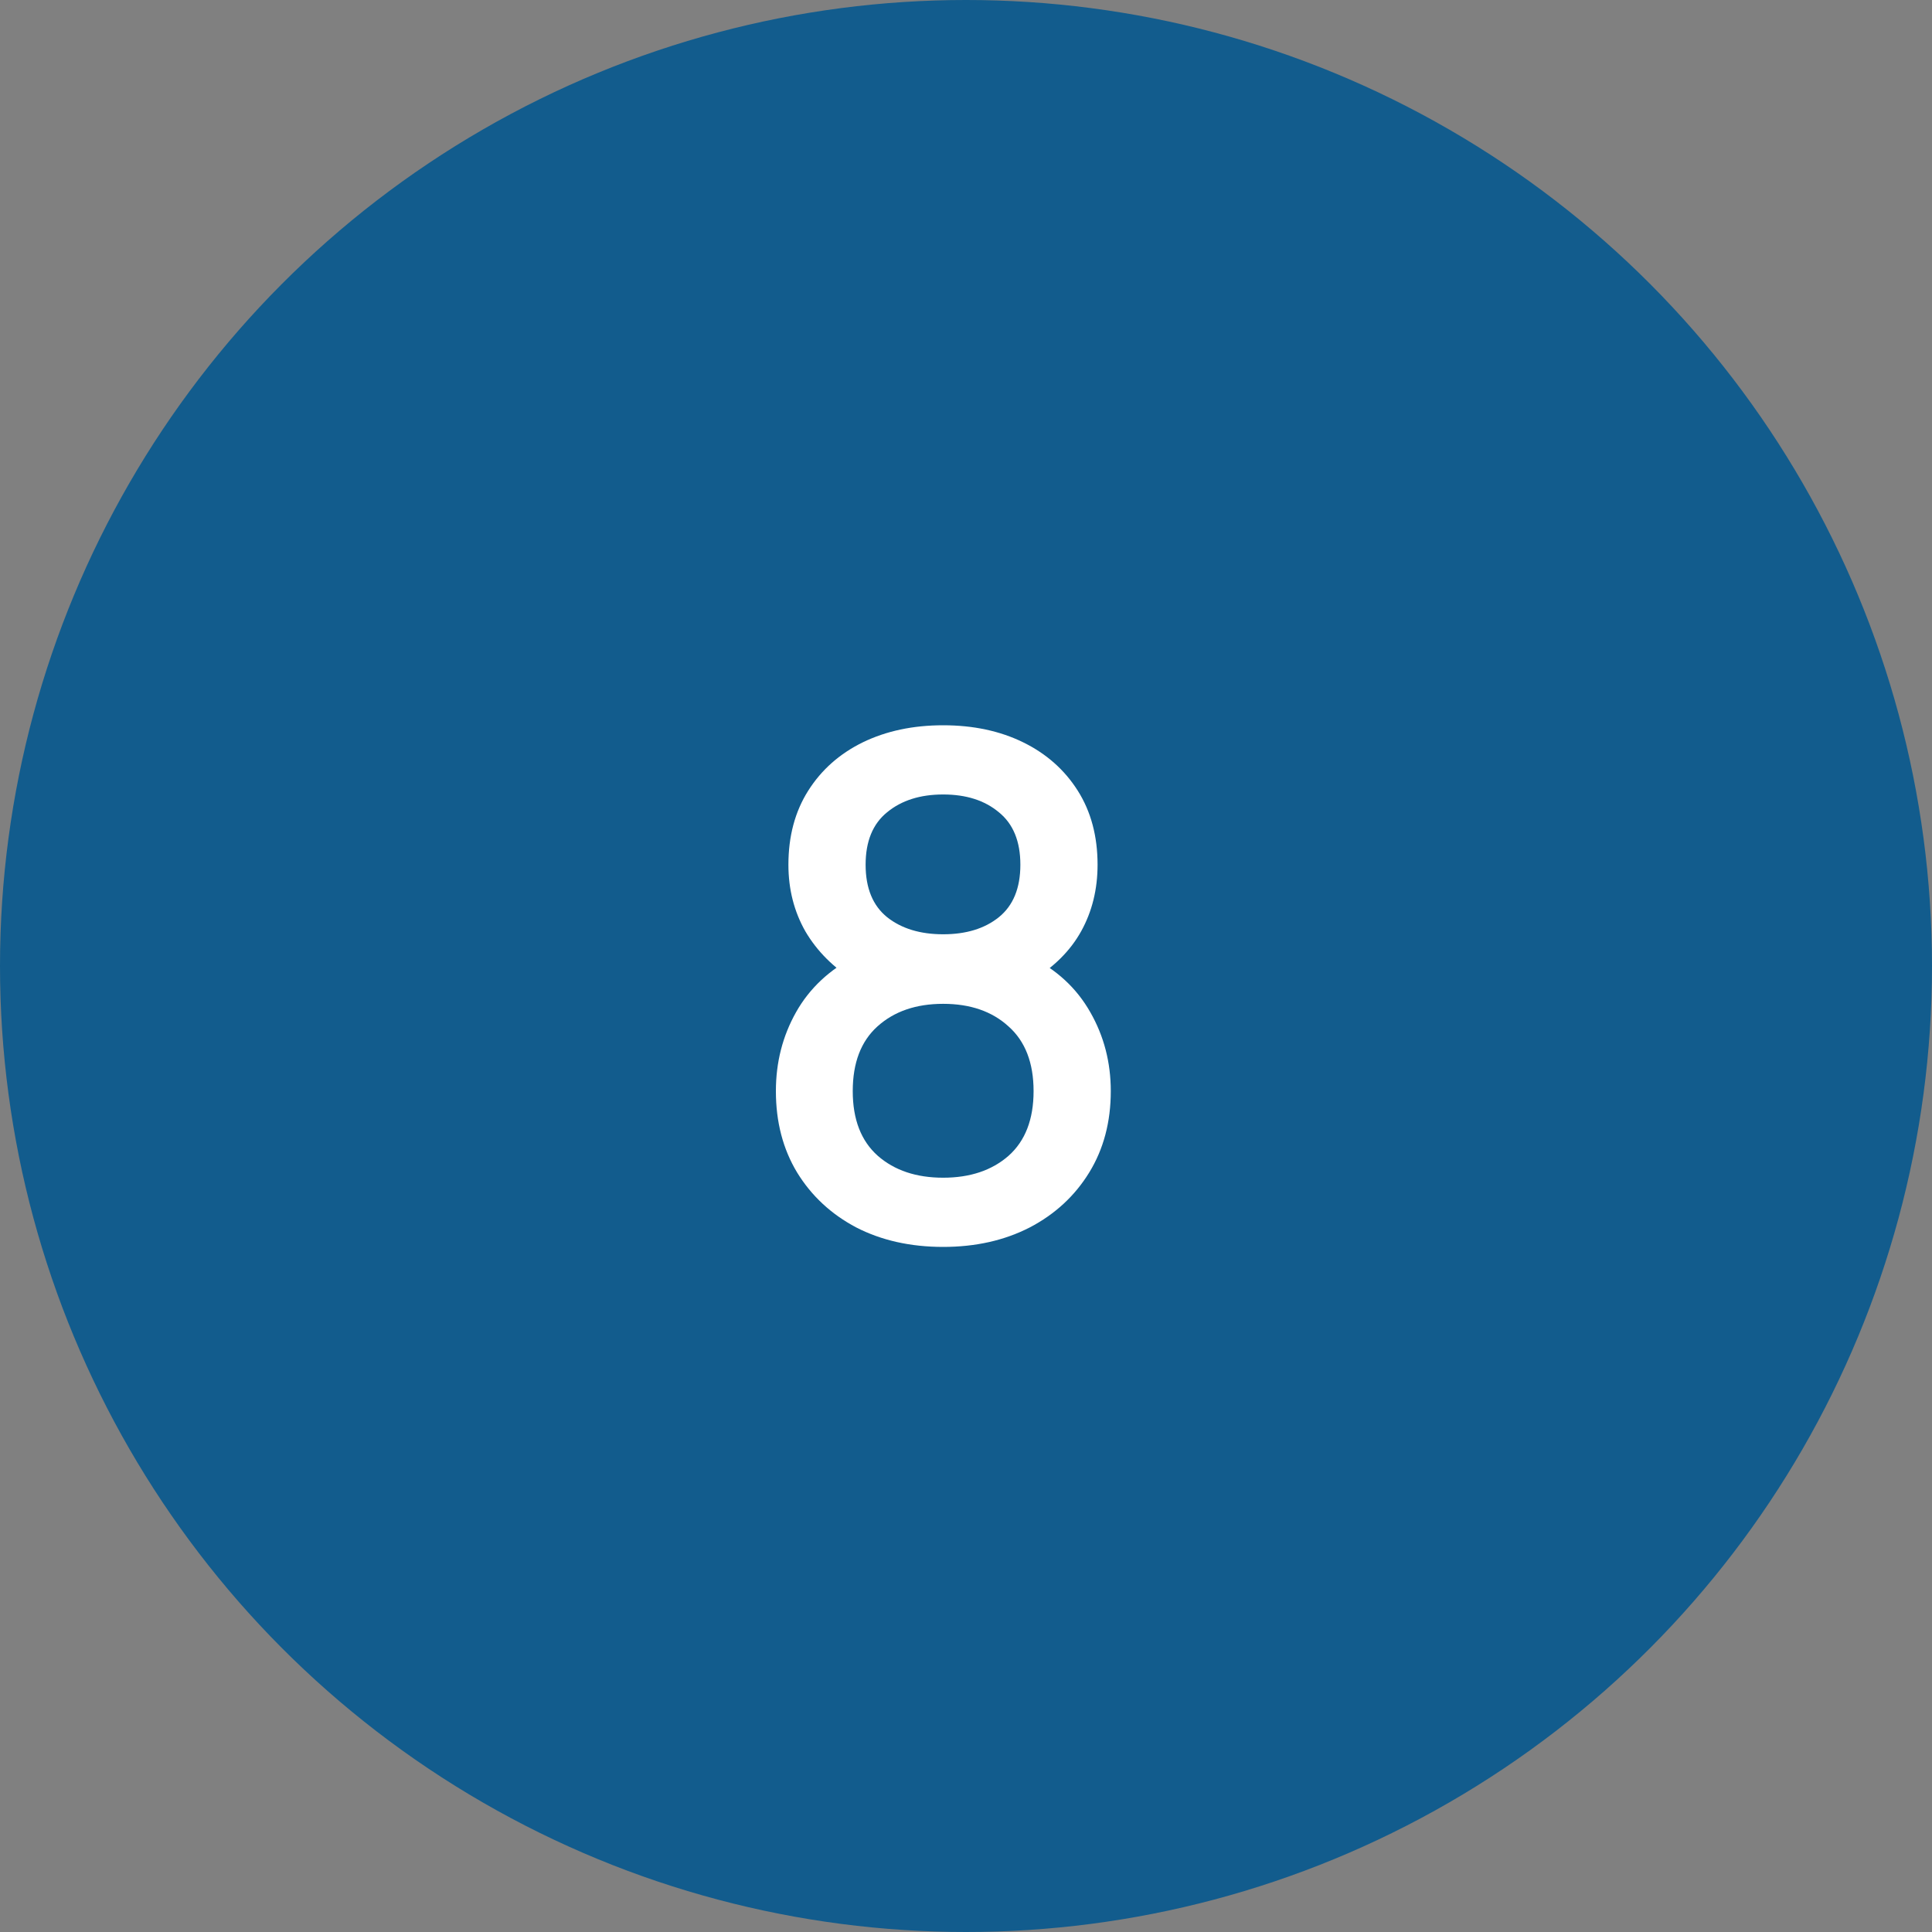
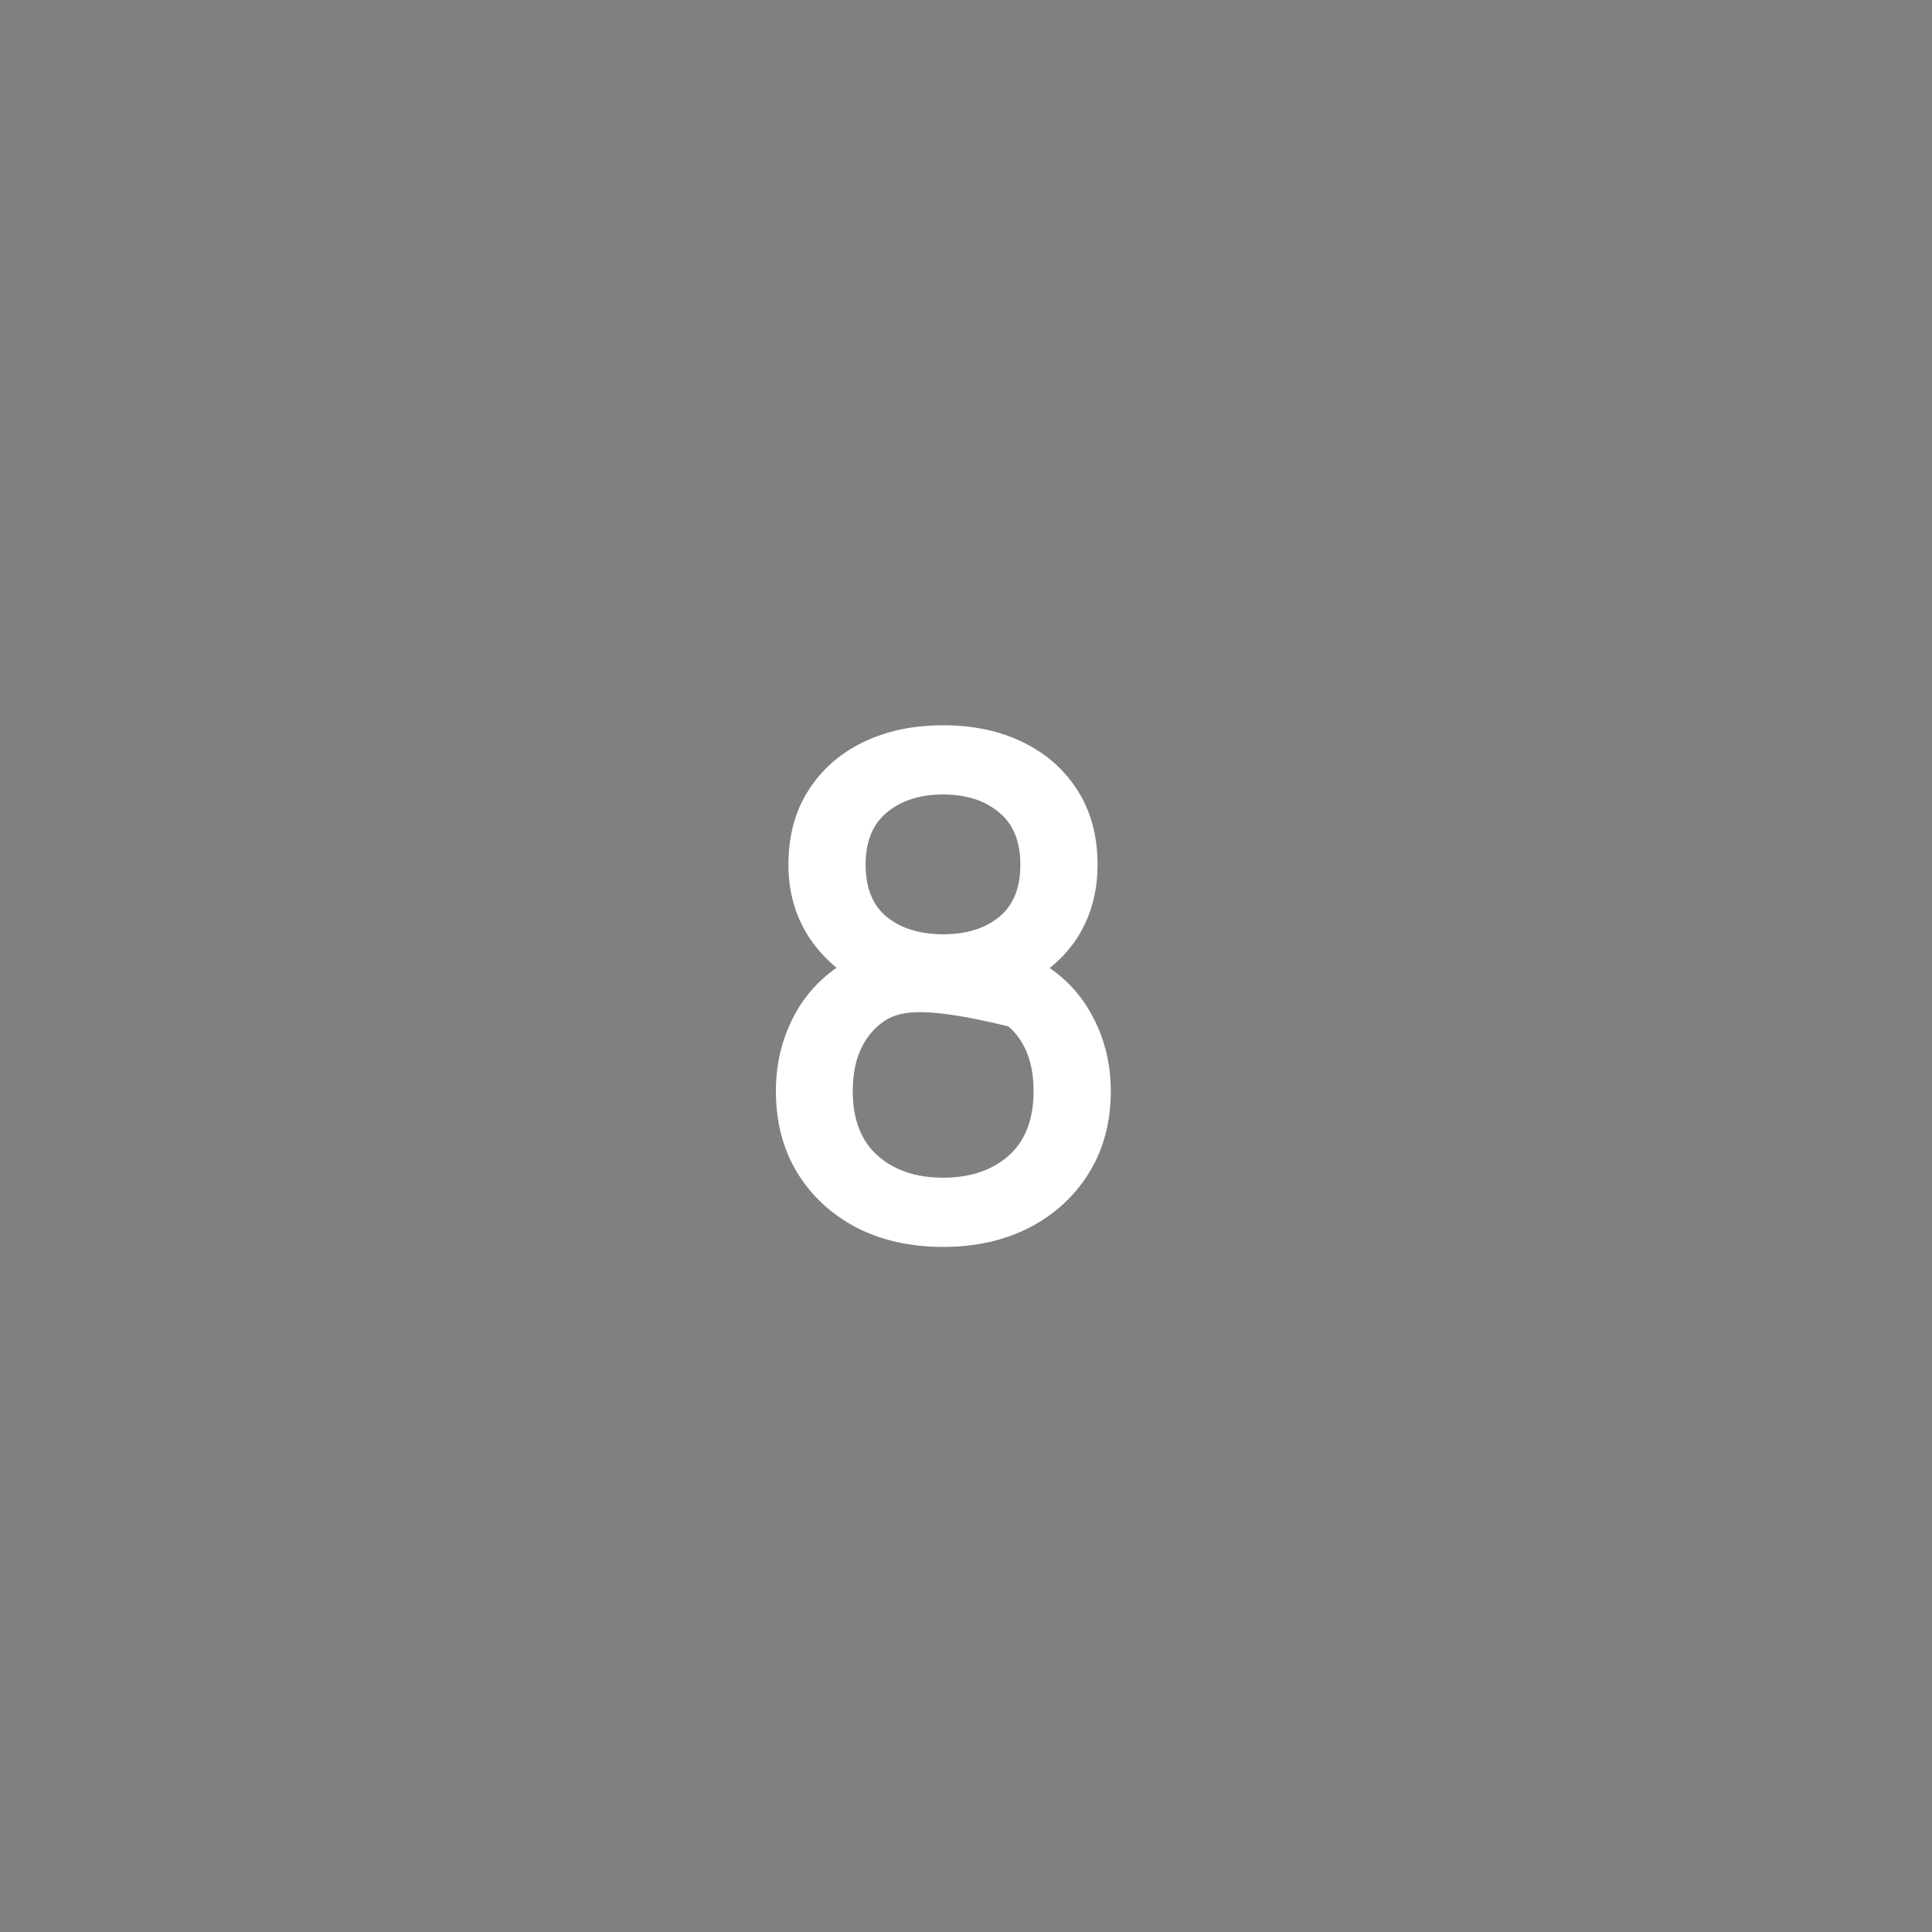
<svg xmlns="http://www.w3.org/2000/svg" width="50" height="50" viewBox="0 0 50 50" fill="none">
  <rect x="0" y="0" width="50" height="50" fill="#808080" stroke="none" />
-   <circle cx="25" cy="25" r="25" fill="#125C8D" />
-   <path d="M24.409 32.27C23.563 32.27 22.813 32.102 22.159 31.766C21.511 31.424 21.001 30.95 20.629 30.344C20.263 29.738 20.08 29.036 20.08 28.238C20.08 27.494 20.254 26.813 20.602 26.195C20.95 25.577 21.469 25.091 22.159 24.737L22.123 25.385C21.571 25.043 21.145 24.617 20.845 24.107C20.551 23.591 20.404 23.015 20.404 22.379C20.404 21.641 20.575 21.002 20.917 20.462C21.259 19.922 21.73 19.505 22.33 19.211C22.936 18.917 23.629 18.77 24.409 18.77C25.189 18.77 25.879 18.917 26.479 19.211C27.079 19.505 27.55 19.922 27.892 20.462C28.234 21.002 28.405 21.641 28.405 22.379C28.405 23.015 28.264 23.588 27.982 24.098C27.7 24.608 27.268 25.037 26.686 25.385L26.659 24.755C27.343 25.091 27.862 25.571 28.216 26.195C28.57 26.813 28.747 27.494 28.747 28.238C28.747 29.036 28.561 29.738 28.189 30.344C27.817 30.95 27.304 31.424 26.65 31.766C25.996 32.102 25.249 32.27 24.409 32.27ZM24.409 30.479C25.105 30.479 25.669 30.29 26.101 29.912C26.533 29.528 26.749 28.97 26.749 28.238C26.749 27.506 26.533 26.948 26.101 26.564C25.675 26.174 25.111 25.979 24.409 25.979C23.707 25.979 23.14 26.174 22.708 26.564C22.282 26.948 22.069 27.506 22.069 28.238C22.069 28.97 22.285 29.528 22.717 29.912C23.149 30.29 23.713 30.479 24.409 30.479ZM24.409 24.179C25.003 24.179 25.483 24.032 25.849 23.738C26.221 23.438 26.407 22.985 26.407 22.379C26.407 21.773 26.221 21.32 25.849 21.02C25.483 20.714 25.003 20.561 24.409 20.561C23.815 20.561 23.332 20.714 22.96 21.02C22.588 21.32 22.402 21.773 22.402 22.379C22.402 22.985 22.588 23.438 22.96 23.738C23.332 24.032 23.815 24.179 24.409 24.179Z" fill="white" />
+   <path d="M24.409 32.27C23.563 32.27 22.813 32.102 22.159 31.766C21.511 31.424 21.001 30.95 20.629 30.344C20.263 29.738 20.08 29.036 20.08 28.238C20.08 27.494 20.254 26.813 20.602 26.195C20.95 25.577 21.469 25.091 22.159 24.737L22.123 25.385C21.571 25.043 21.145 24.617 20.845 24.107C20.551 23.591 20.404 23.015 20.404 22.379C20.404 21.641 20.575 21.002 20.917 20.462C21.259 19.922 21.73 19.505 22.33 19.211C22.936 18.917 23.629 18.77 24.409 18.77C25.189 18.77 25.879 18.917 26.479 19.211C27.079 19.505 27.55 19.922 27.892 20.462C28.234 21.002 28.405 21.641 28.405 22.379C28.405 23.015 28.264 23.588 27.982 24.098C27.7 24.608 27.268 25.037 26.686 25.385L26.659 24.755C27.343 25.091 27.862 25.571 28.216 26.195C28.57 26.813 28.747 27.494 28.747 28.238C28.747 29.036 28.561 29.738 28.189 30.344C27.817 30.95 27.304 31.424 26.65 31.766C25.996 32.102 25.249 32.27 24.409 32.27ZM24.409 30.479C25.105 30.479 25.669 30.29 26.101 29.912C26.533 29.528 26.749 28.97 26.749 28.238C26.749 27.506 26.533 26.948 26.101 26.564C23.707 25.979 23.14 26.174 22.708 26.564C22.282 26.948 22.069 27.506 22.069 28.238C22.069 28.97 22.285 29.528 22.717 29.912C23.149 30.29 23.713 30.479 24.409 30.479ZM24.409 24.179C25.003 24.179 25.483 24.032 25.849 23.738C26.221 23.438 26.407 22.985 26.407 22.379C26.407 21.773 26.221 21.32 25.849 21.02C25.483 20.714 25.003 20.561 24.409 20.561C23.815 20.561 23.332 20.714 22.96 21.02C22.588 21.32 22.402 21.773 22.402 22.379C22.402 22.985 22.588 23.438 22.96 23.738C23.332 24.032 23.815 24.179 24.409 24.179Z" fill="white" />
</svg>